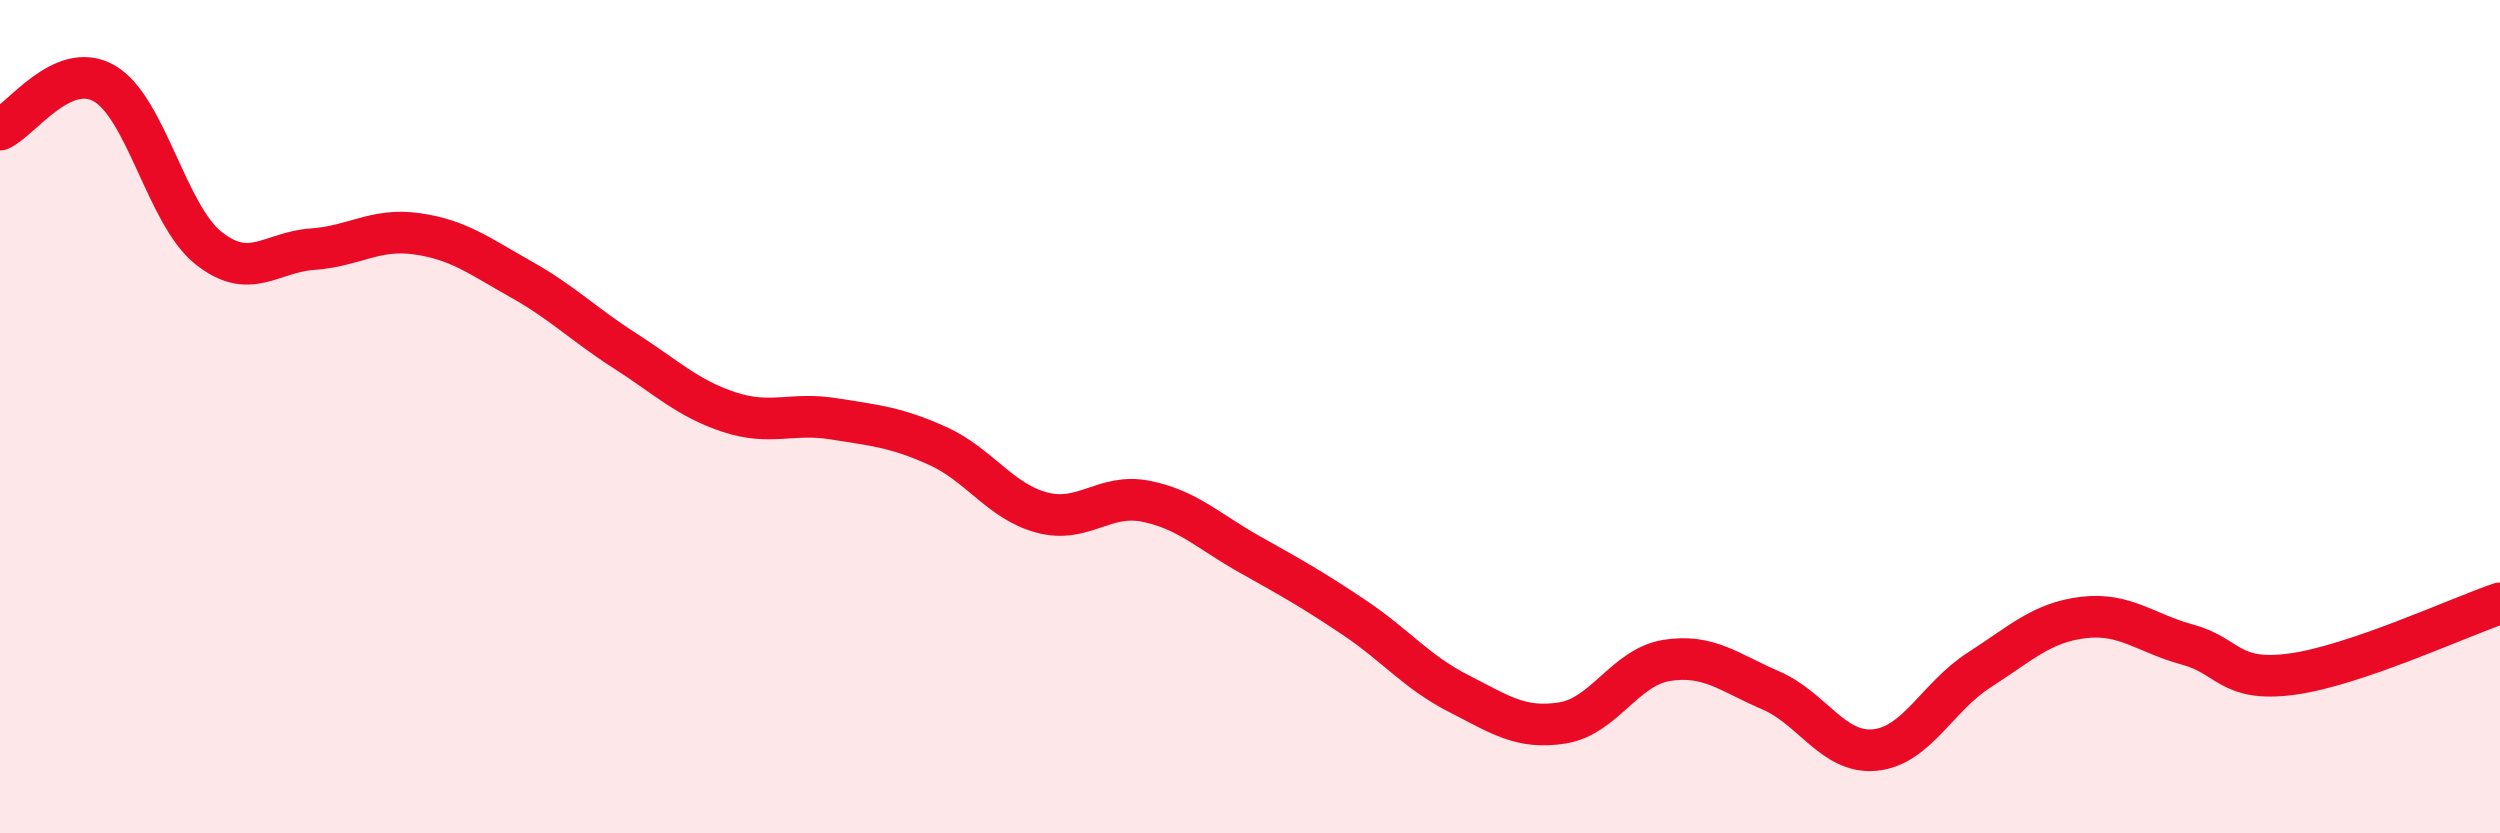
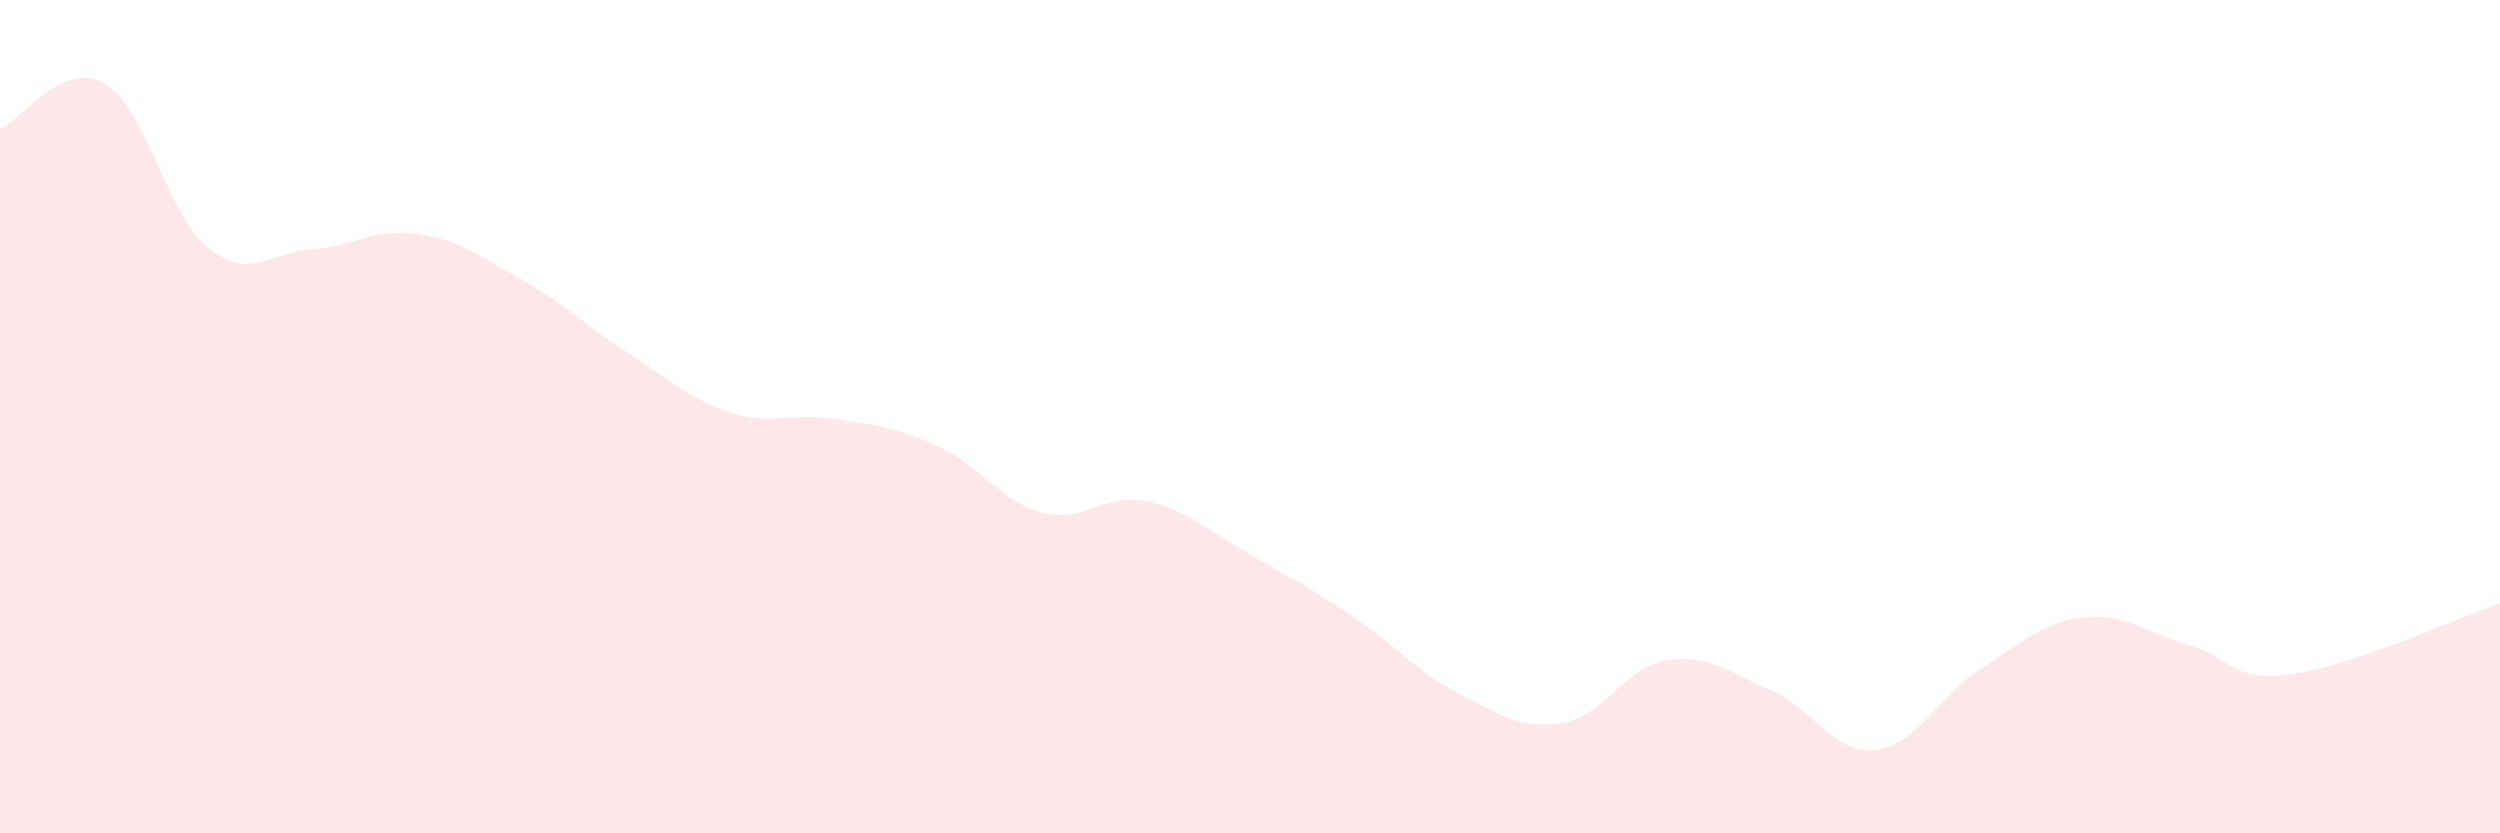
<svg xmlns="http://www.w3.org/2000/svg" width="60" height="20" viewBox="0 0 60 20">
  <path d="M 0,3.11 C 0.5,2.89 1.5,1.43 2.5,2 C 3.5,2.57 4,5.15 5,5.95 C 6,6.75 6.5,6.05 7.5,5.98 C 8.5,5.91 9,5.47 10,5.61 C 11,5.75 11.5,6.14 12.5,6.7 C 13.5,7.26 14,7.78 15,8.42 C 16,9.06 16.5,9.56 17.5,9.89 C 18.5,10.22 19,9.89 20,10.05 C 21,10.21 21.5,10.25 22.5,10.7 C 23.5,11.15 24,12.03 25,12.3 C 26,12.57 26.5,11.83 27.5,12.03 C 28.5,12.23 29,12.75 30,13.31 C 31,13.87 31.5,14.15 32.5,14.82 C 33.5,15.49 34,16.13 35,16.64 C 36,17.15 36.5,17.51 37.5,17.35 C 38.5,17.19 39,16.01 40,15.85 C 41,15.69 41.5,16.14 42.5,16.57 C 43.5,17 44,18.1 45,18 C 46,17.9 46.5,16.72 47.5,16.08 C 48.5,15.44 49,14.94 50,14.82 C 51,14.7 51.5,15.2 52.5,15.47 C 53.5,15.74 53.5,16.38 55,16.18 C 56.5,15.98 59,14.82 60,14.48L60 20L0 20Z" fill="#EB0A25" opacity="0.1" stroke-linecap="round" stroke-linejoin="round" />
-   <path d="M 0,3.11 C 0.5,2.89 1.5,1.43 2.5,2 C 3.5,2.57 4,5.15 5,5.95 C 6,6.75 6.5,6.05 7.5,5.98 C 8.5,5.91 9,5.47 10,5.61 C 11,5.75 11.5,6.14 12.5,6.7 C 13.5,7.26 14,7.78 15,8.42 C 16,9.06 16.5,9.56 17.5,9.89 C 18.5,10.22 19,9.89 20,10.05 C 21,10.21 21.5,10.25 22.5,10.7 C 23.5,11.15 24,12.03 25,12.3 C 26,12.57 26.5,11.83 27.5,12.03 C 28.5,12.23 29,12.75 30,13.31 C 31,13.87 31.5,14.15 32.5,14.82 C 33.5,15.49 34,16.13 35,16.64 C 36,17.15 36.5,17.51 37.5,17.35 C 38.5,17.19 39,16.01 40,15.85 C 41,15.69 41.5,16.14 42.5,16.57 C 43.5,17 44,18.1 45,18 C 46,17.9 46.5,16.72 47.5,16.08 C 48.5,15.44 49,14.94 50,14.82 C 51,14.7 51.5,15.2 52.5,15.47 C 53.5,15.74 53.5,16.38 55,16.18 C 56.5,15.98 59,14.82 60,14.48" stroke="#EB0A25" stroke-width="1" fill="none" stroke-linecap="round" stroke-linejoin="round" />
</svg>